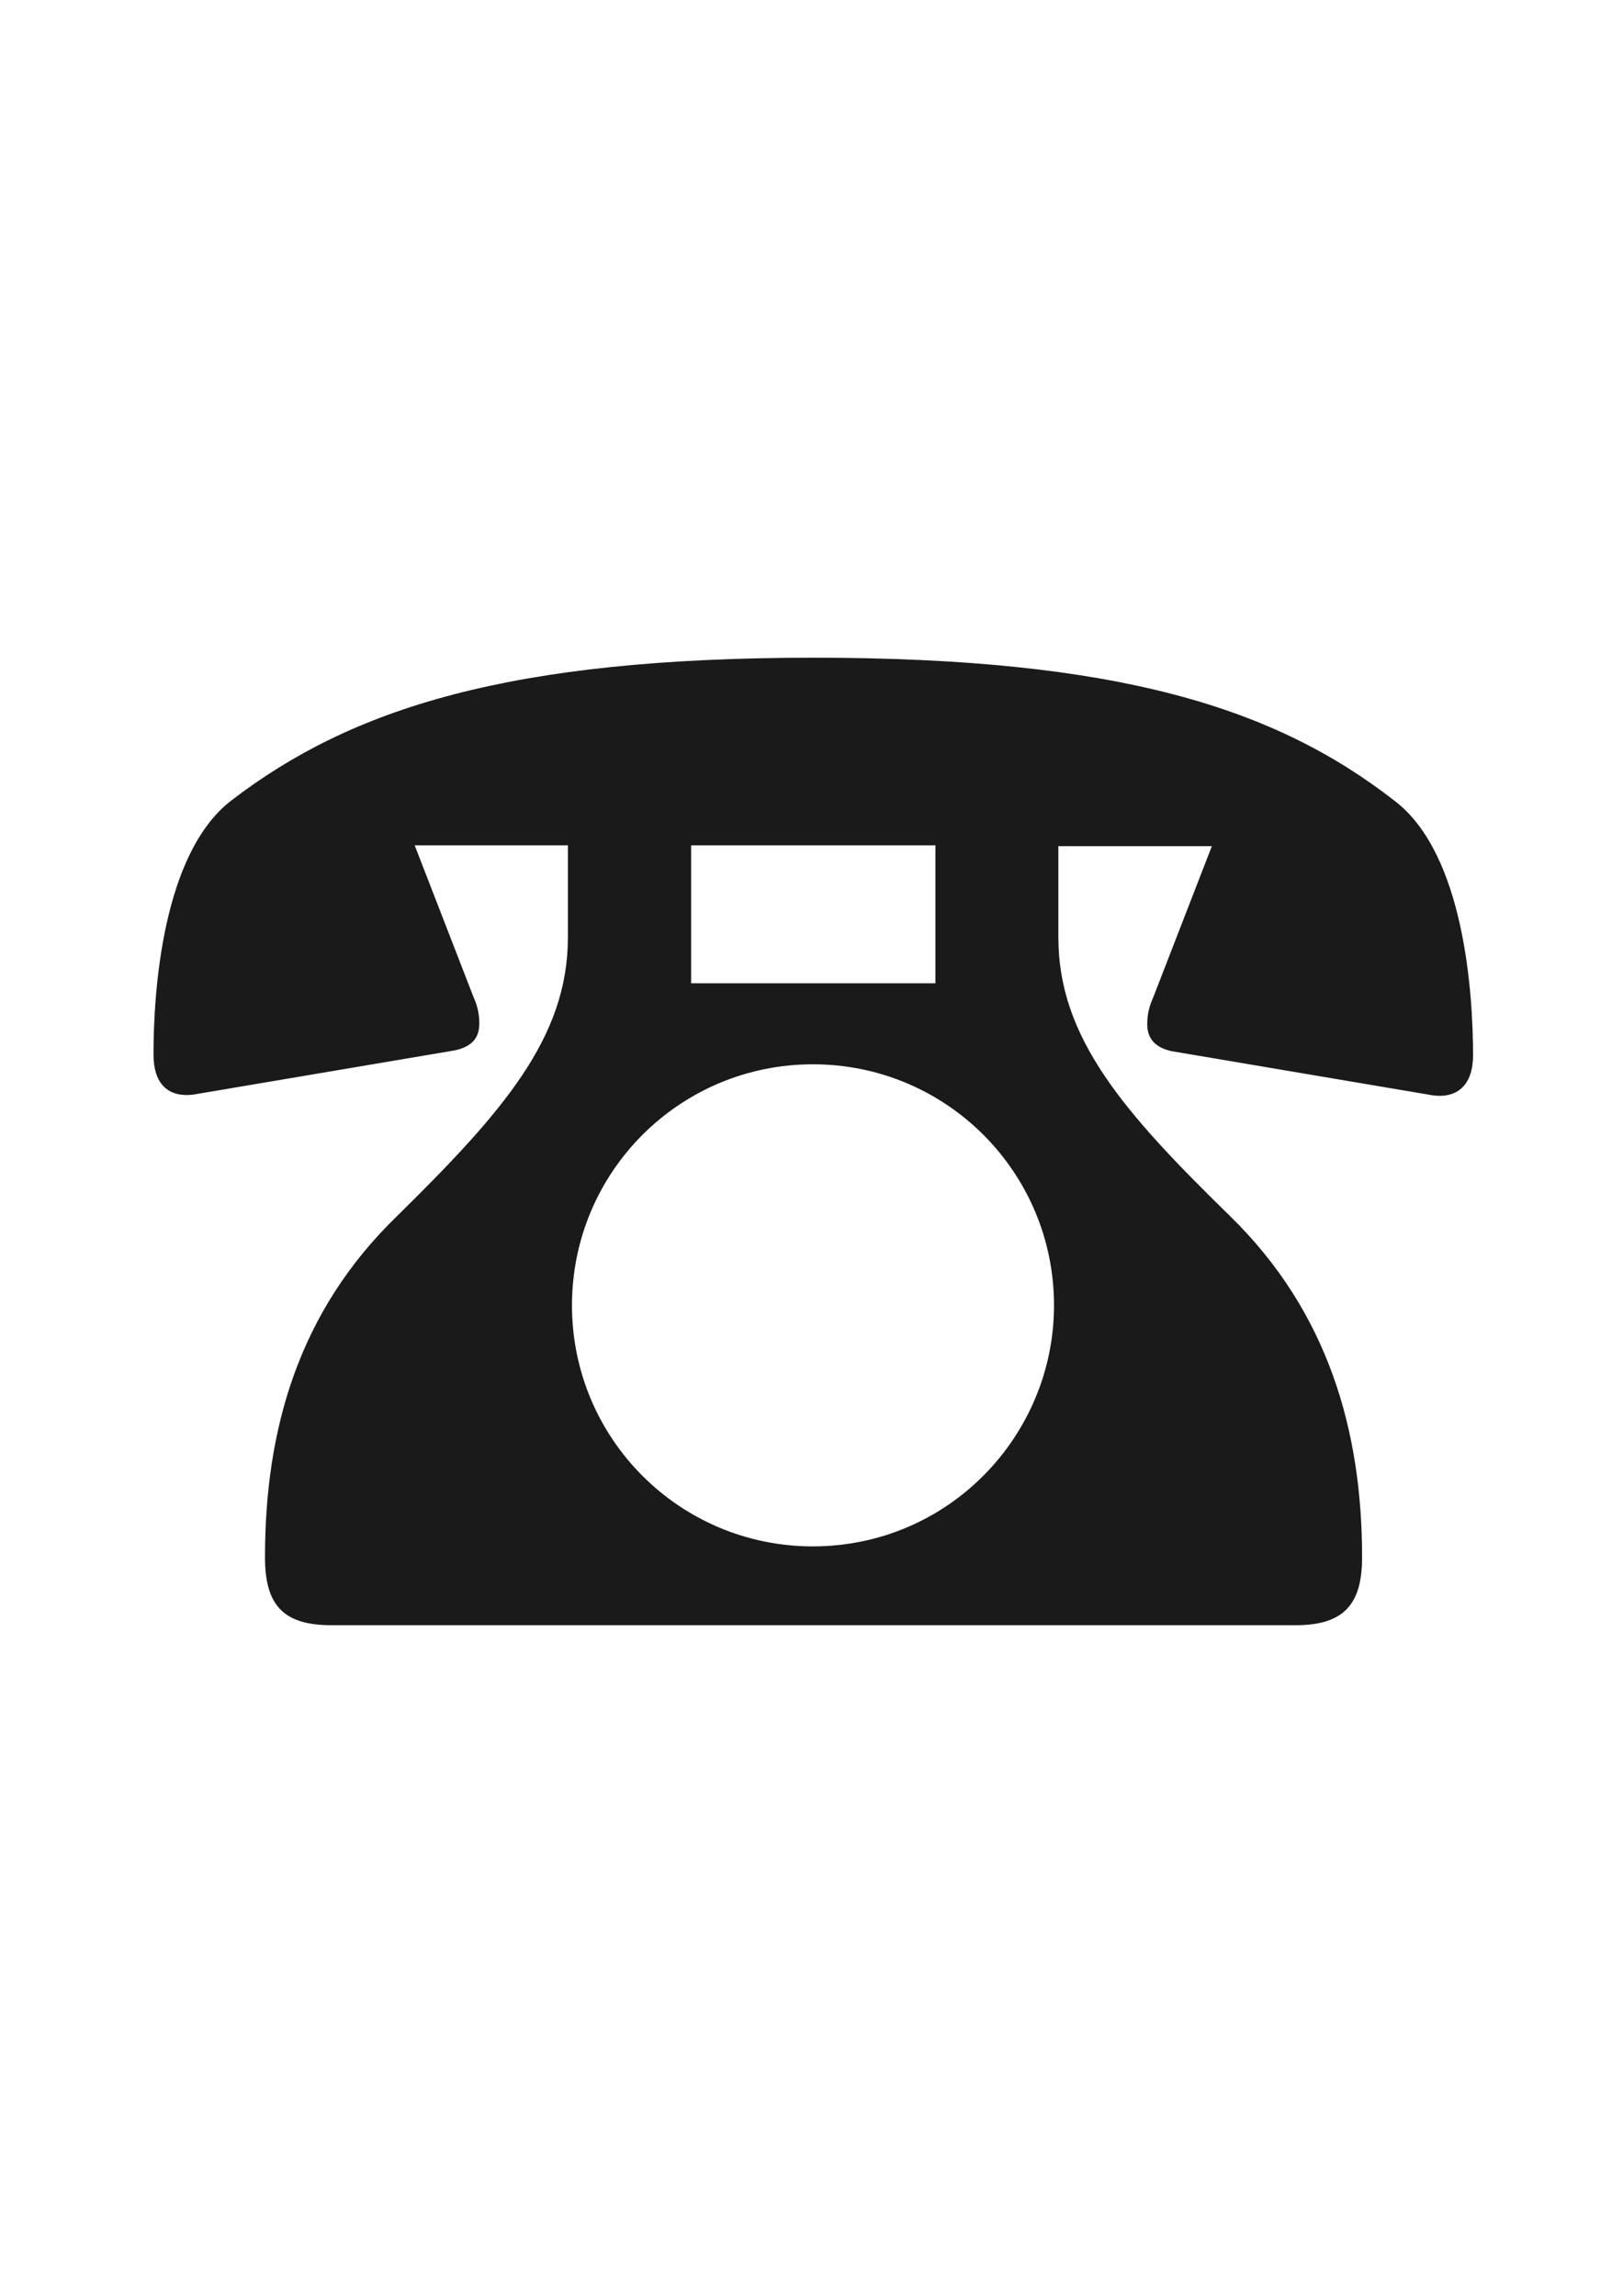
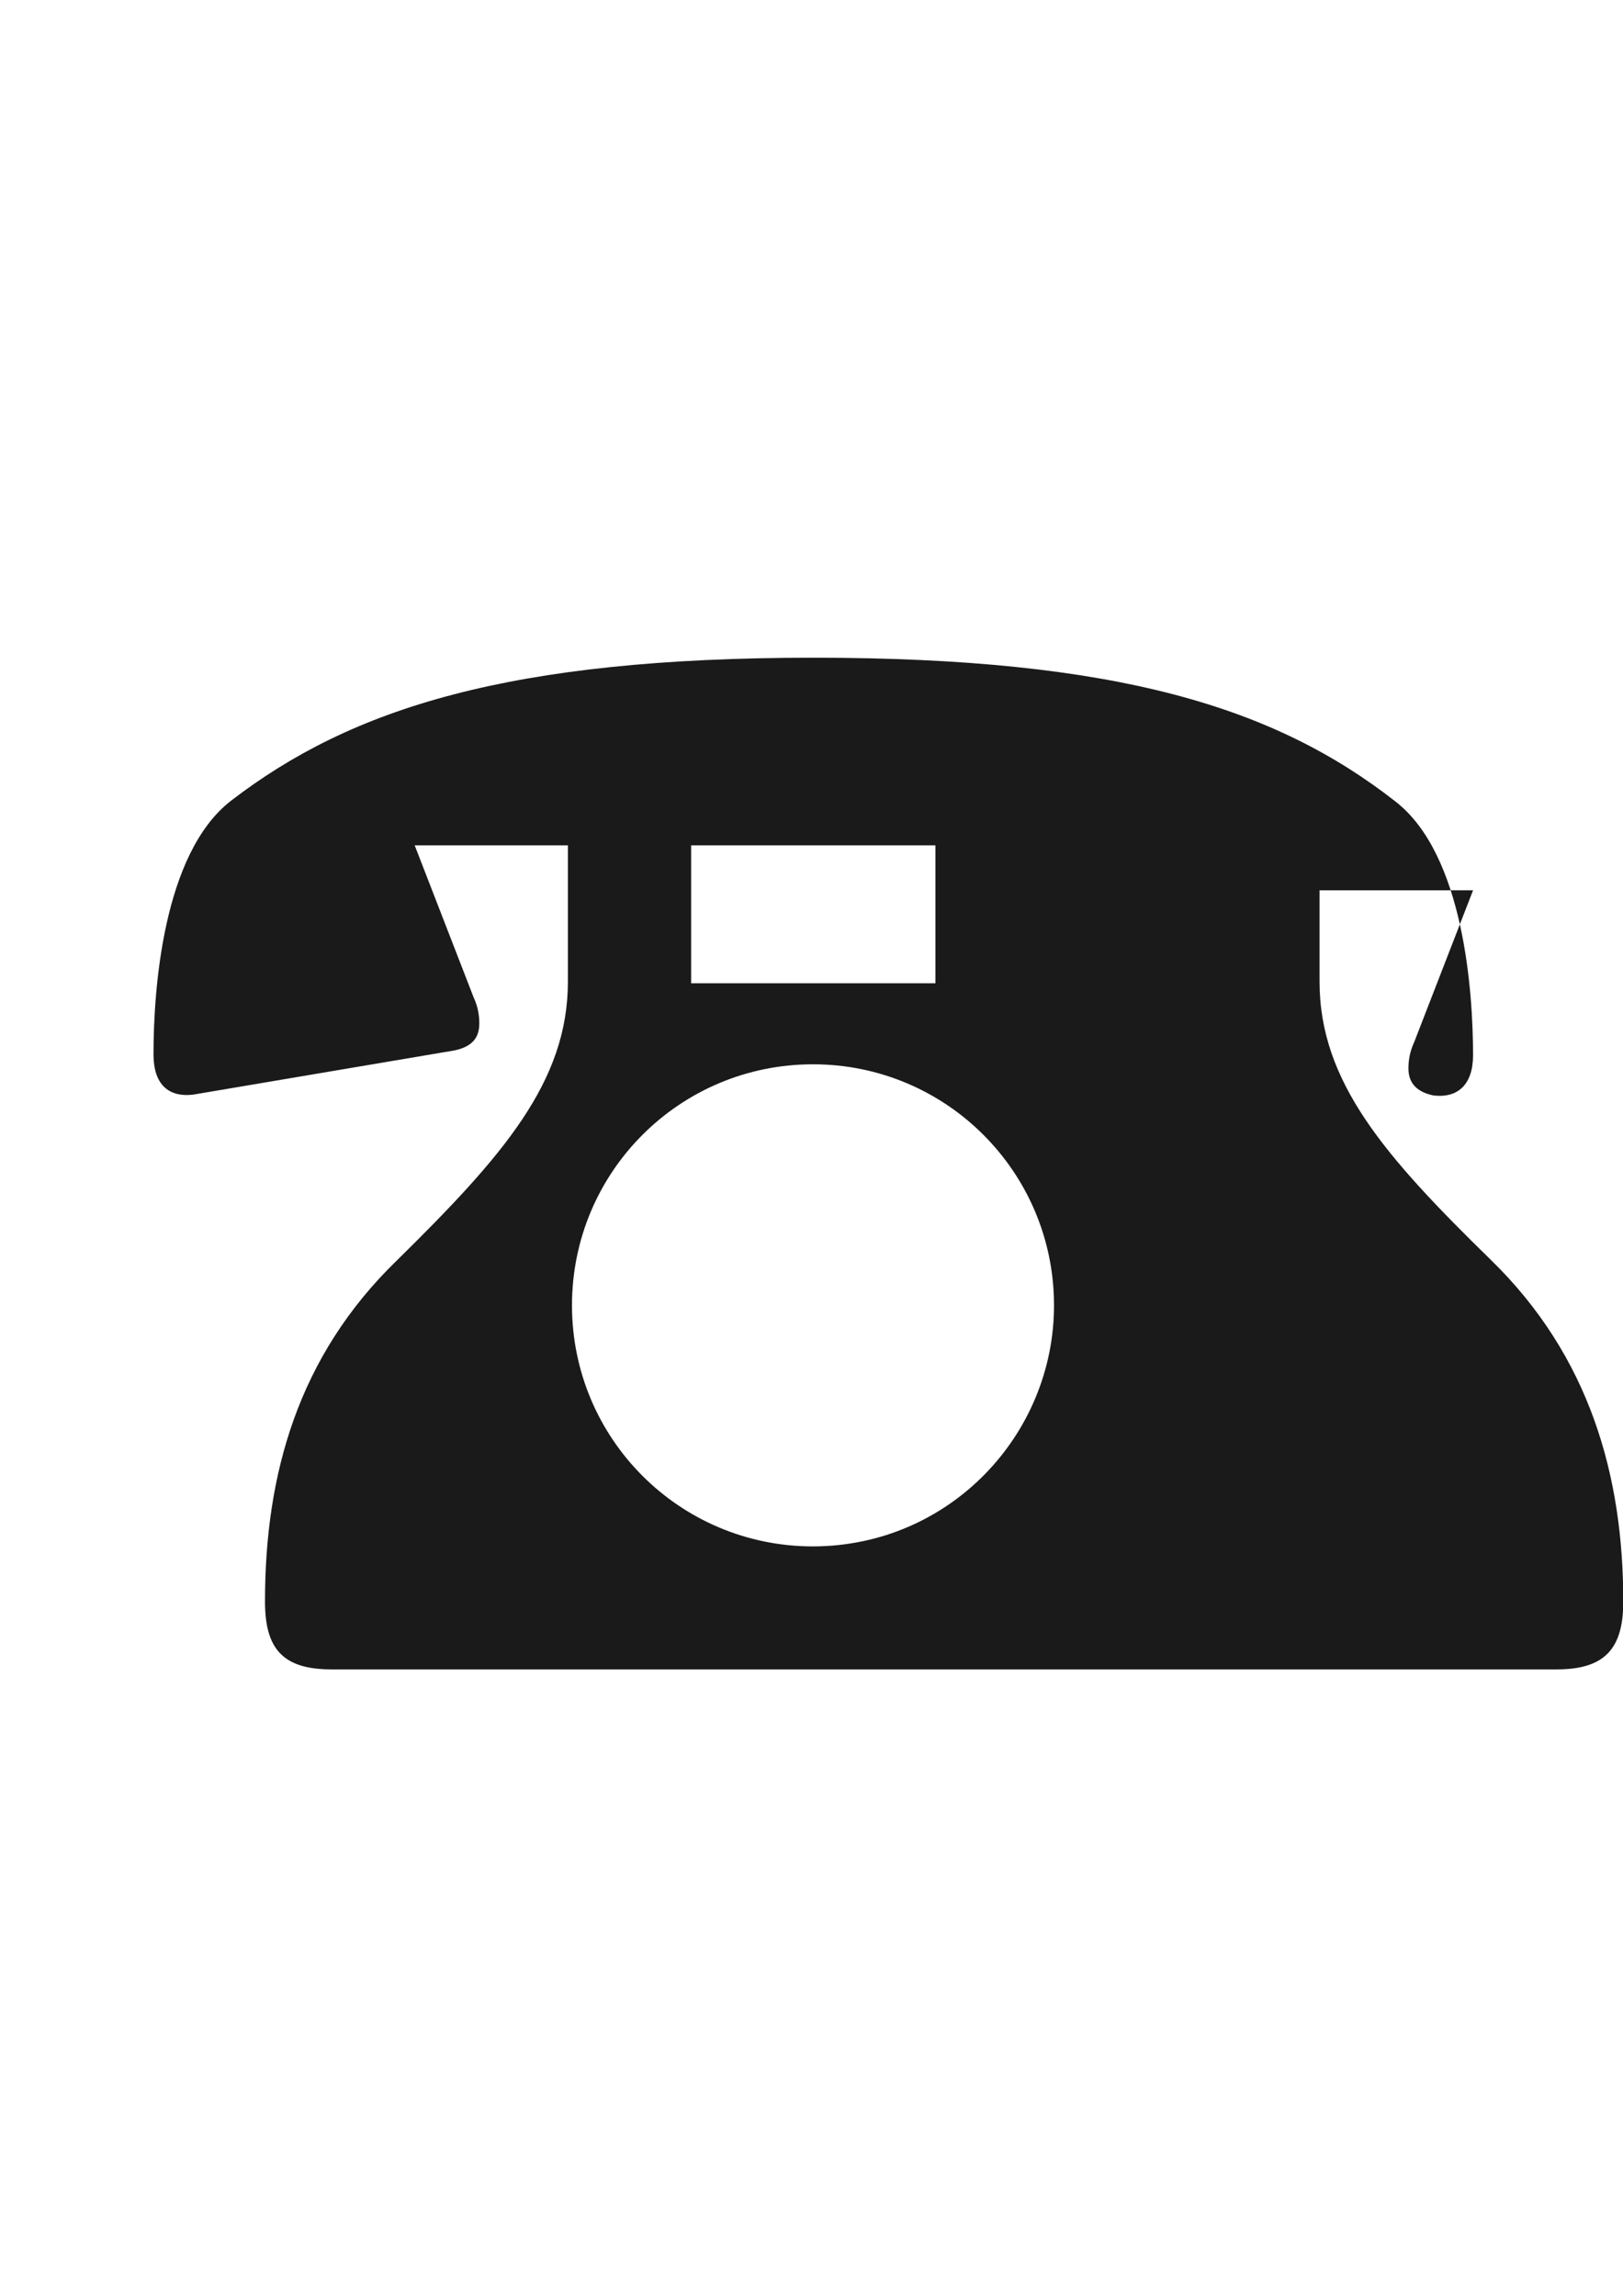
<svg xmlns="http://www.w3.org/2000/svg" id="レイヤー_1" x="0px" y="0px" viewBox="0 0 595.3 841.9" style="enable-background:new 0 0 595.3 841.9;" xml:space="preserve">
  <style type="text/css">
	.st0{fill:#1A1A1A;}
</style>
-   <path class="st0" d="M208.4,310h-56.3l21.6,55.7c1.5,3.3,2.1,6.3,2.1,9.6c0,4.8-2.1,8.4-9,9.9l-95.8,16.2  c-9.6,1.2-14.7-4.2-14.7-14.7c0-23.1,3.3-73.7,28.5-93.1c44-33.8,101.8-52.4,213.5-52.4s169.5,18.3,213.5,52.7  c25.2,19.5,28.5,70.1,28.5,93.1c0,10.5-5.4,15.9-14.7,14.7l-95.8-16.2c-6.9-1.5-9-5.4-9-9.9c0-3.3,0.6-6.3,2.1-9.6l21.6-55.7h-56.3  v33.5c0,36.8,24,64.1,62.9,102.1c36.2,35.3,48.5,79.1,48.5,125.2c0,16.8-6.3,24.9-24.3,24.9H121.5c-18,0-24.3-7.8-24.3-24.9  c0-46.4,12-89.9,48.5-125.2c38.6-38,62.6-65.3,62.6-102.1V310z M386.6,478.7c0-48.8-39.5-88.4-88.4-88.4s-88.4,39.5-88.4,88.4  s39.5,88.4,88.4,88.4C348.2,567,386.6,526.3,386.6,478.7z M342.8,310h-89.3v50.6h89.6V310H342.8z" />
+   <path class="st0" d="M208.4,310h-56.3l21.6,55.7c1.5,3.3,2.1,6.3,2.1,9.6c0,4.8-2.1,8.4-9,9.9l-95.8,16.2  c-9.6,1.2-14.7-4.2-14.7-14.7c0-23.1,3.3-73.7,28.5-93.1c44-33.8,101.8-52.4,213.5-52.4s169.5,18.3,213.5,52.7  c25.2,19.5,28.5,70.1,28.5,93.1c0,10.5-5.4,15.9-14.7,14.7c-6.9-1.5-9-5.4-9-9.9c0-3.3,0.6-6.3,2.1-9.6l21.6-55.7h-56.3  v33.5c0,36.8,24,64.1,62.9,102.1c36.2,35.3,48.5,79.1,48.5,125.2c0,16.8-6.3,24.9-24.3,24.9H121.5c-18,0-24.3-7.8-24.3-24.9  c0-46.4,12-89.9,48.5-125.2c38.6-38,62.6-65.3,62.6-102.1V310z M386.6,478.7c0-48.8-39.5-88.4-88.4-88.4s-88.4,39.5-88.4,88.4  s39.5,88.4,88.4,88.4C348.2,567,386.6,526.3,386.6,478.7z M342.8,310h-89.3v50.6h89.6V310H342.8z" />
</svg>